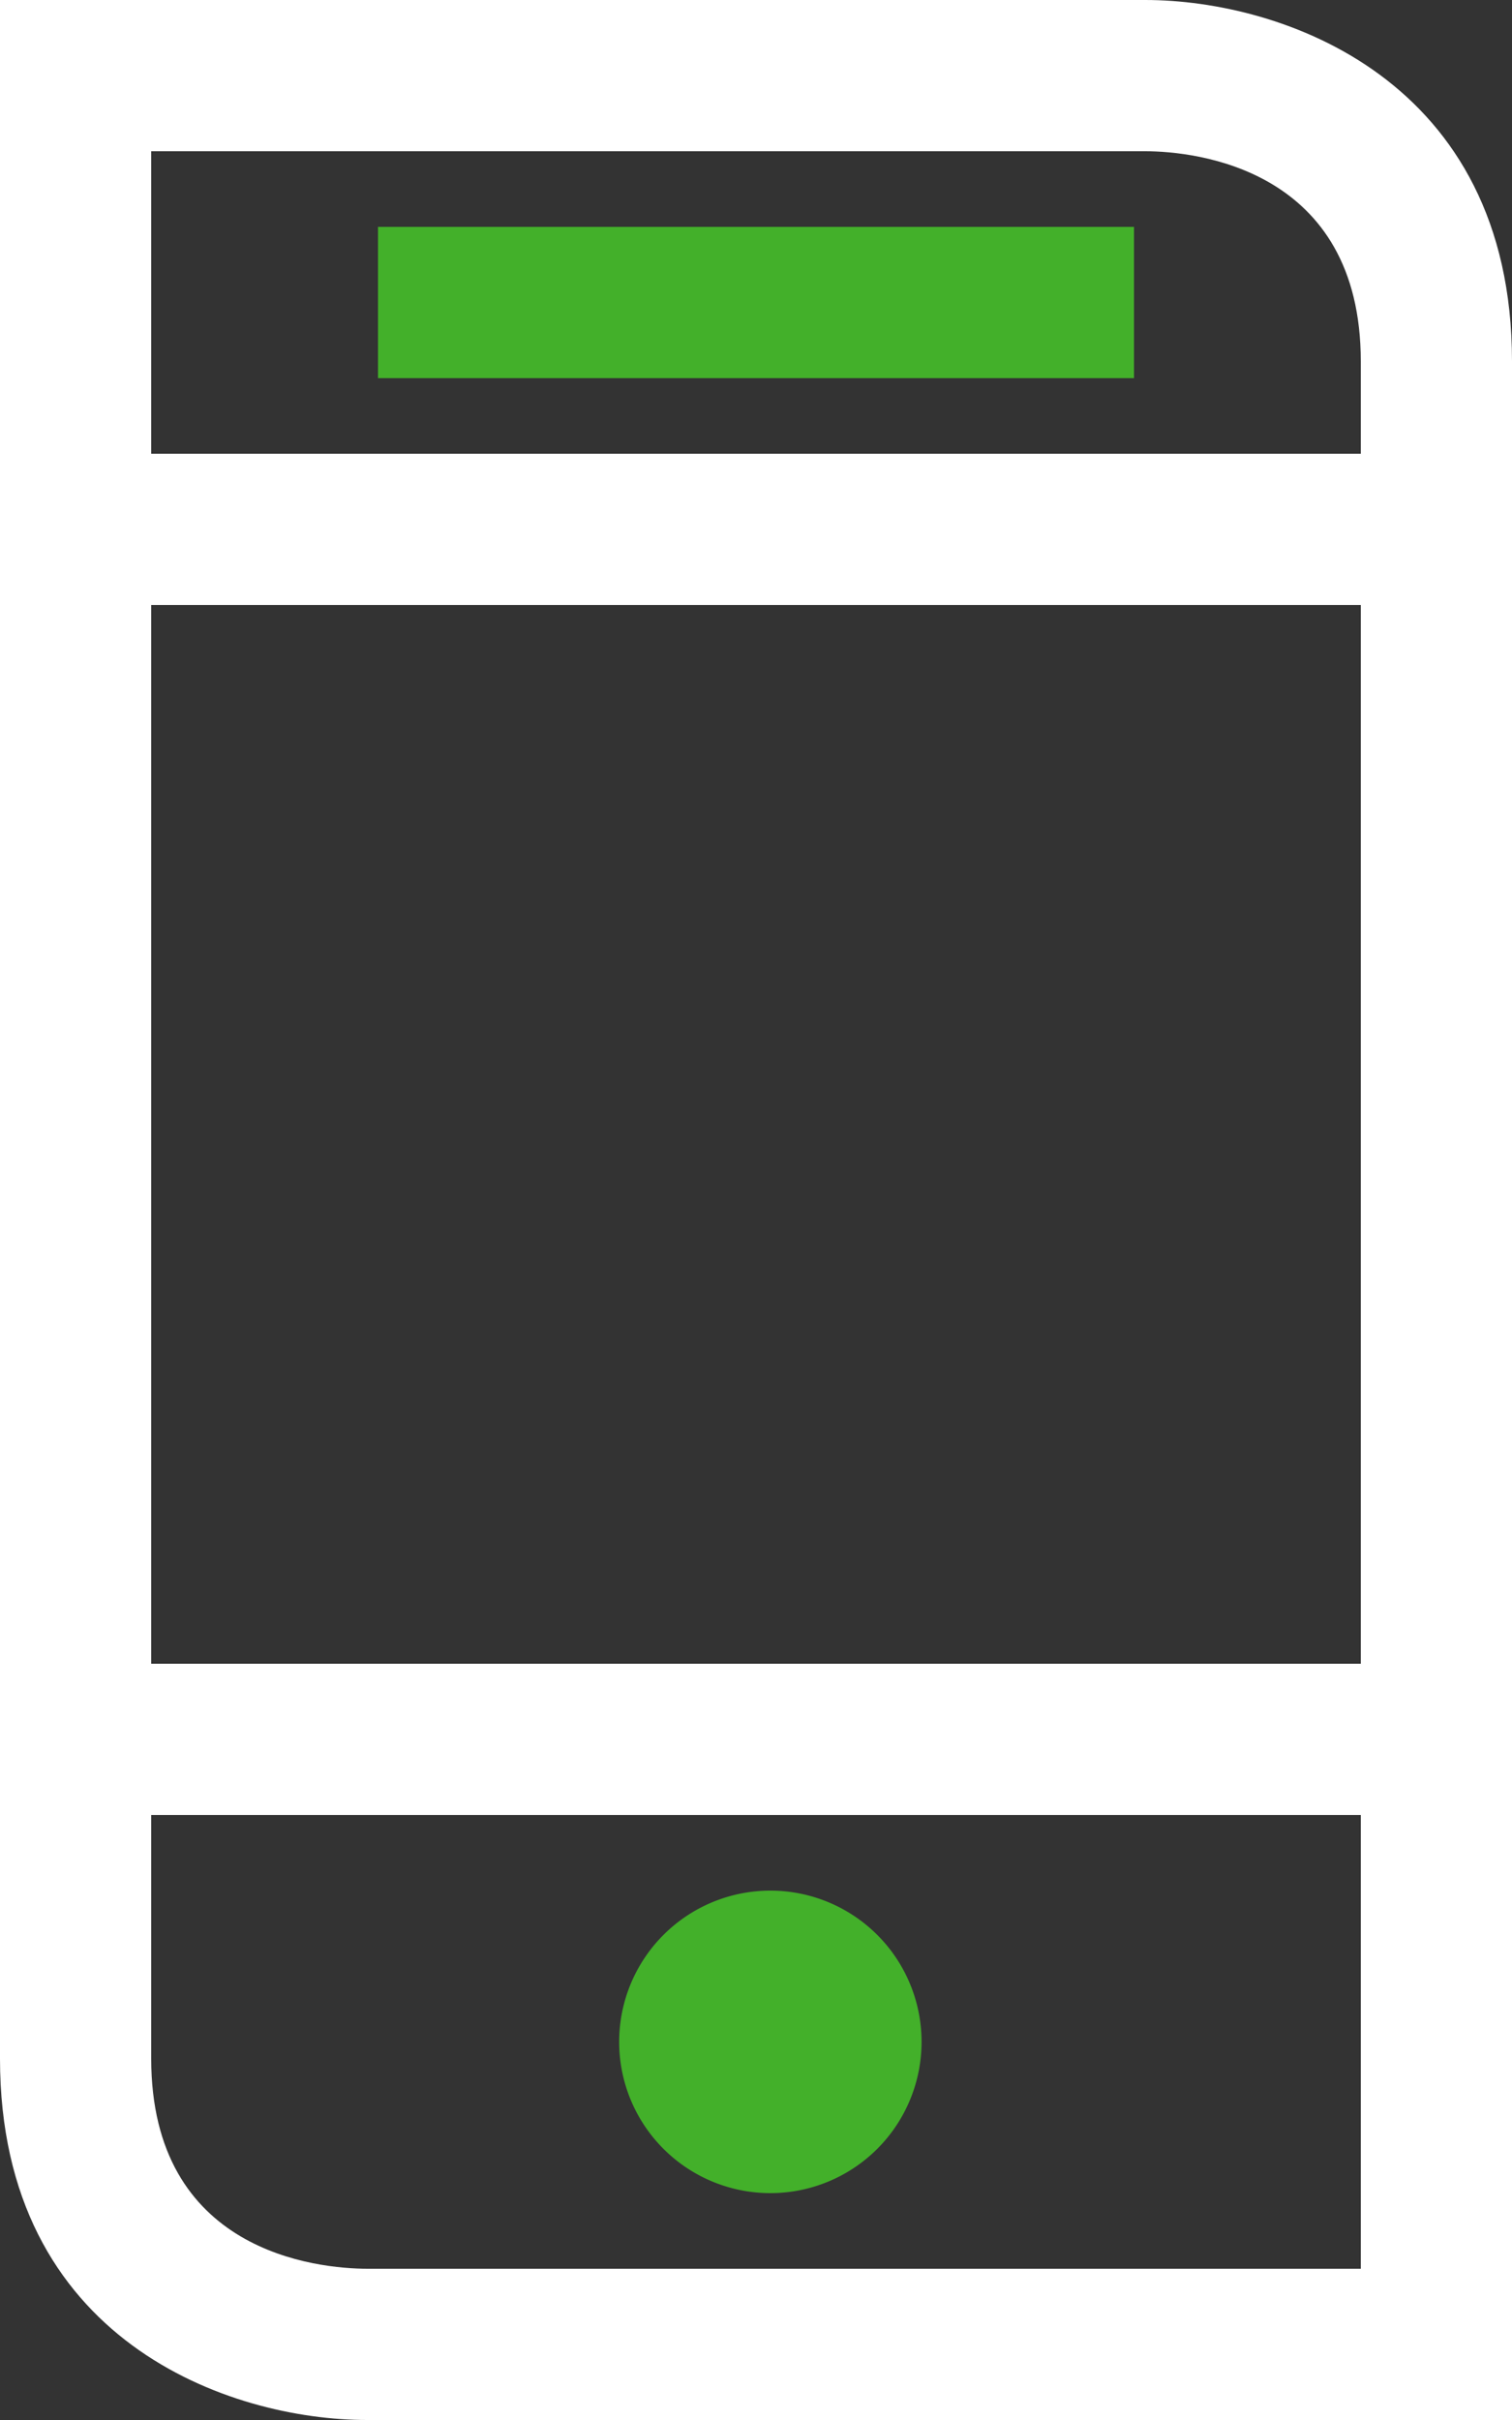
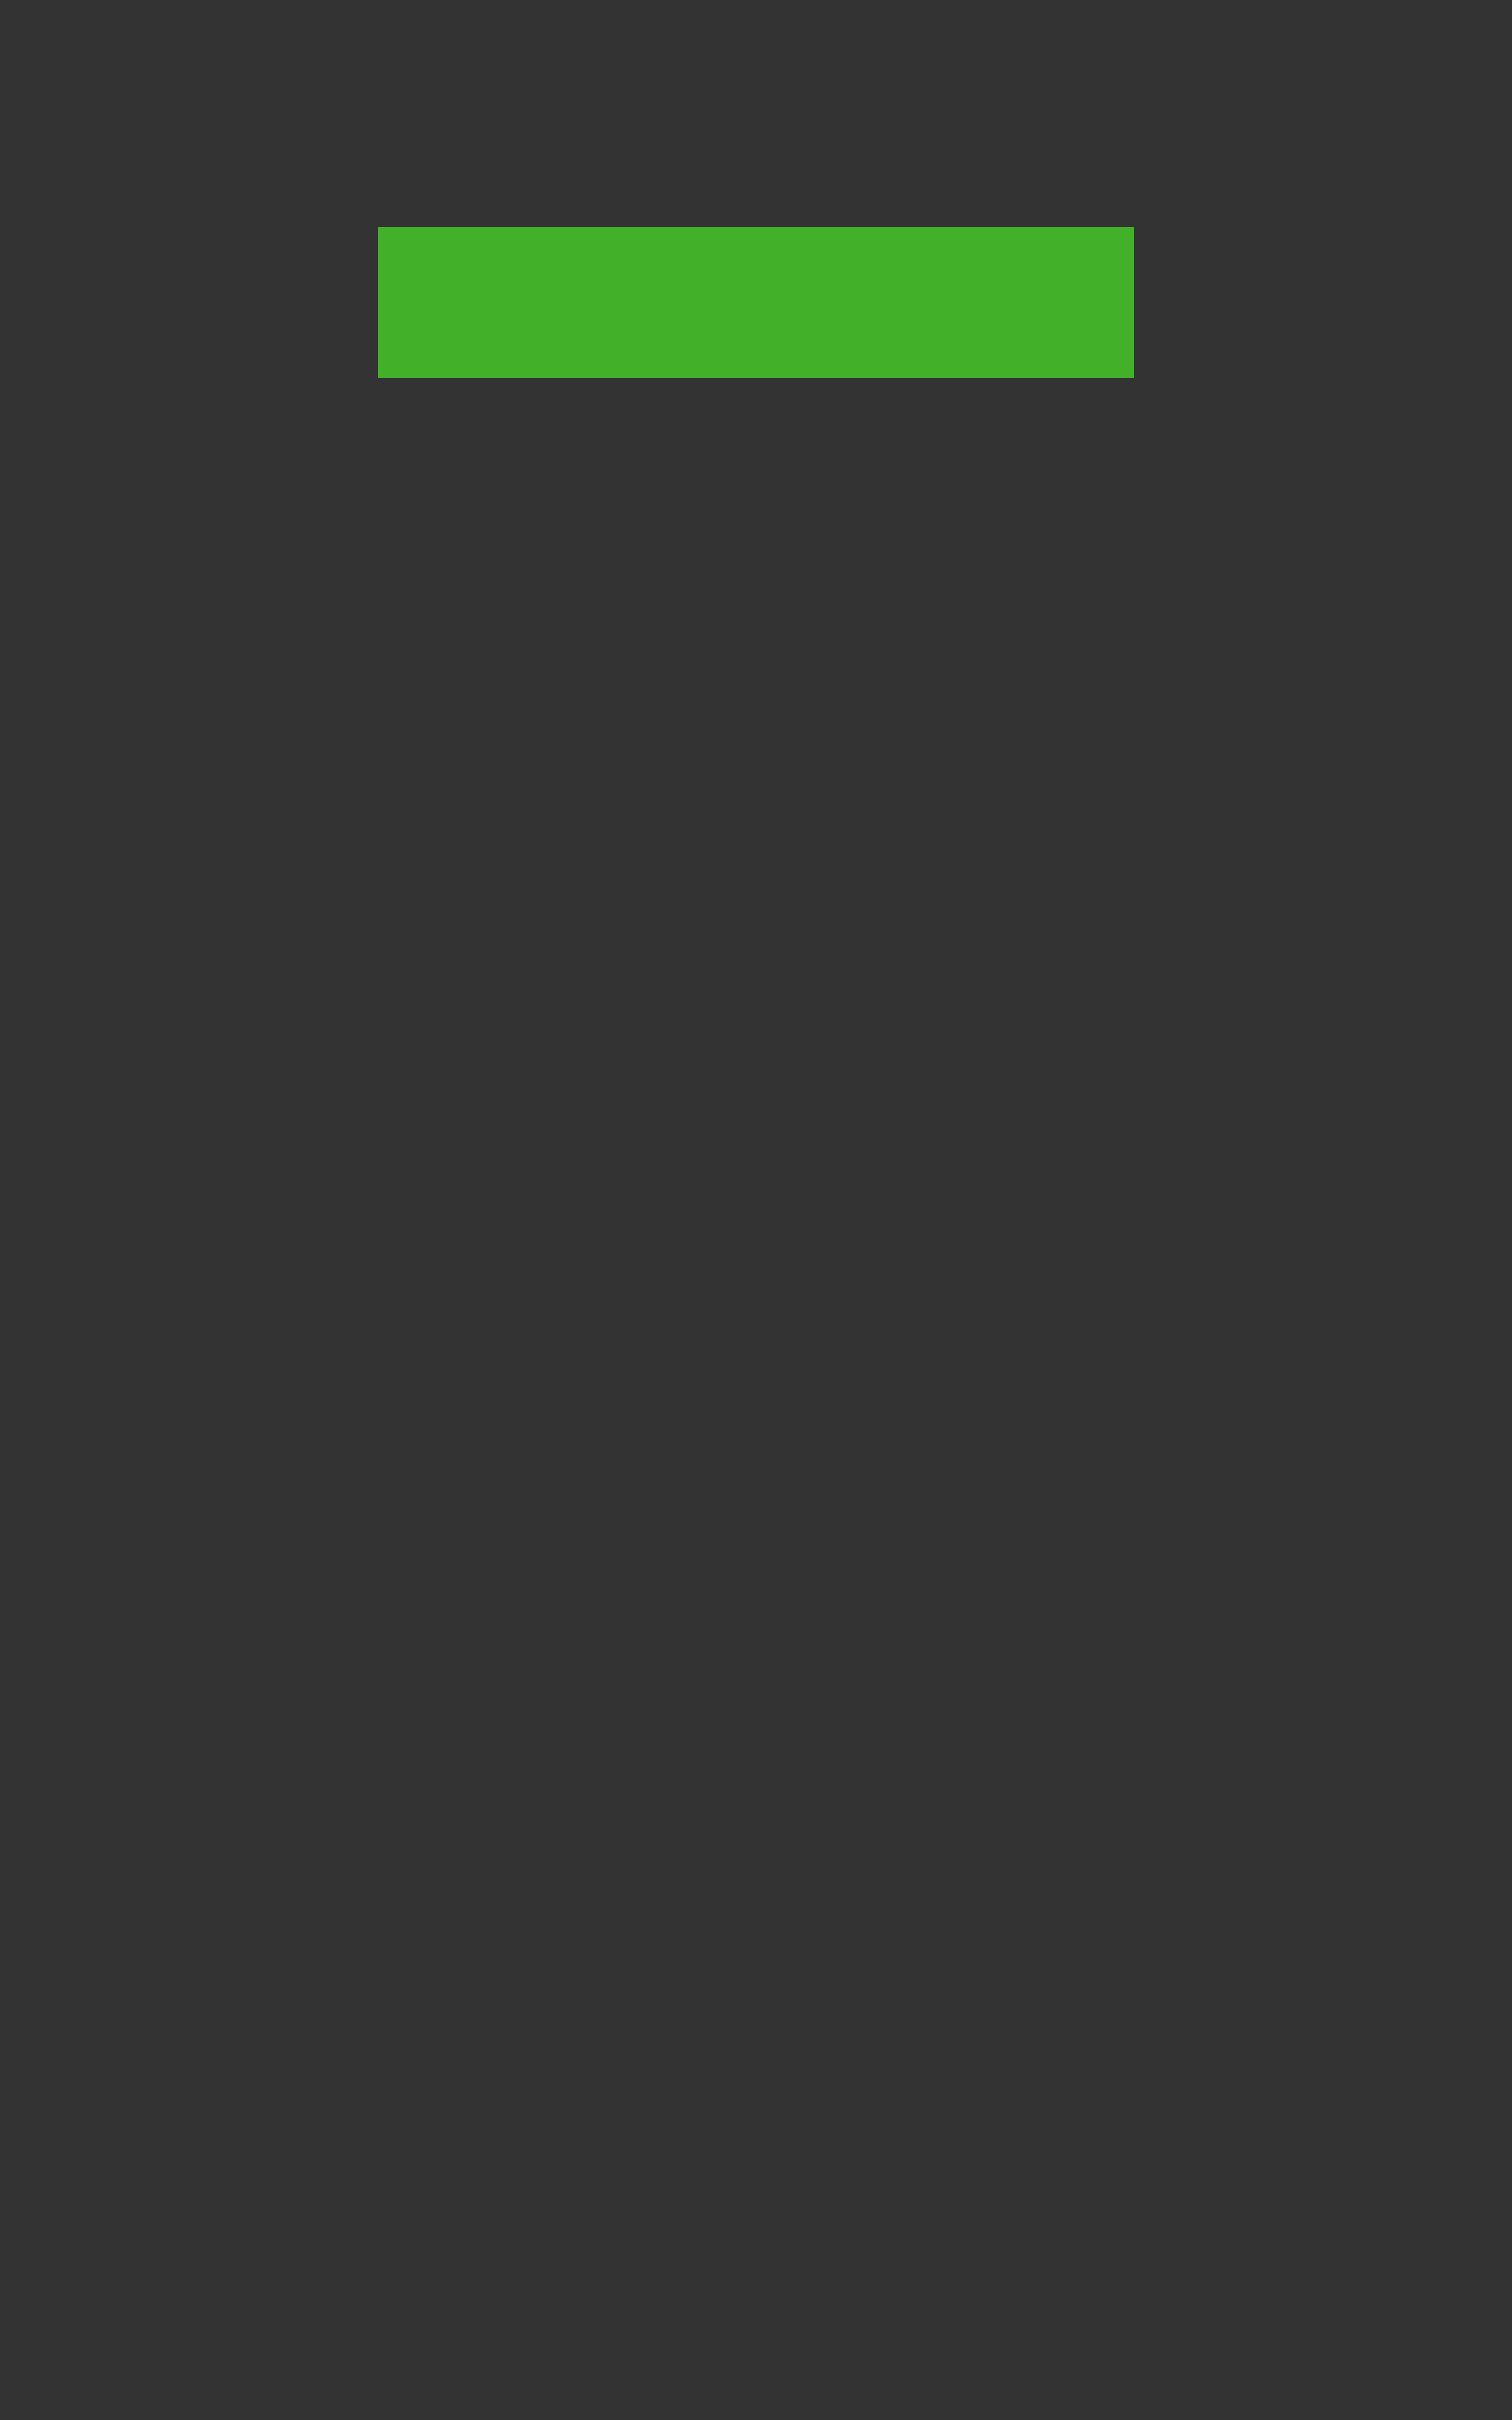
<svg xmlns="http://www.w3.org/2000/svg" viewBox="0 0 40 64">
  <rect x="0" y="0" width="40" height="64" fill="#333333" stroke="none" />
  <g fill="none">
    <path fill="#43B02A" d="M10 6L30 6 30 10 10 10z" />
-     <path d="M20.38 58a4 4 0 1 1 0-8 4 4 0 0 1 0 8z" fill="#43B02A" />
-     <path d="M30.3 0H0v54.44C0 61.92 6.09 64 9.71 64H40V9.56C40 2.08 33.9 0 30.3 0zm0 4c1.33 0 5.7.46 5.7 5.56V12H4V4h26.3zM36 16v28H4V16h32zM9.73 60C8.38 60 4 59.56 4 54.44V48h32v12H9.73z" fill="#FFF" />
  </g>
</svg>